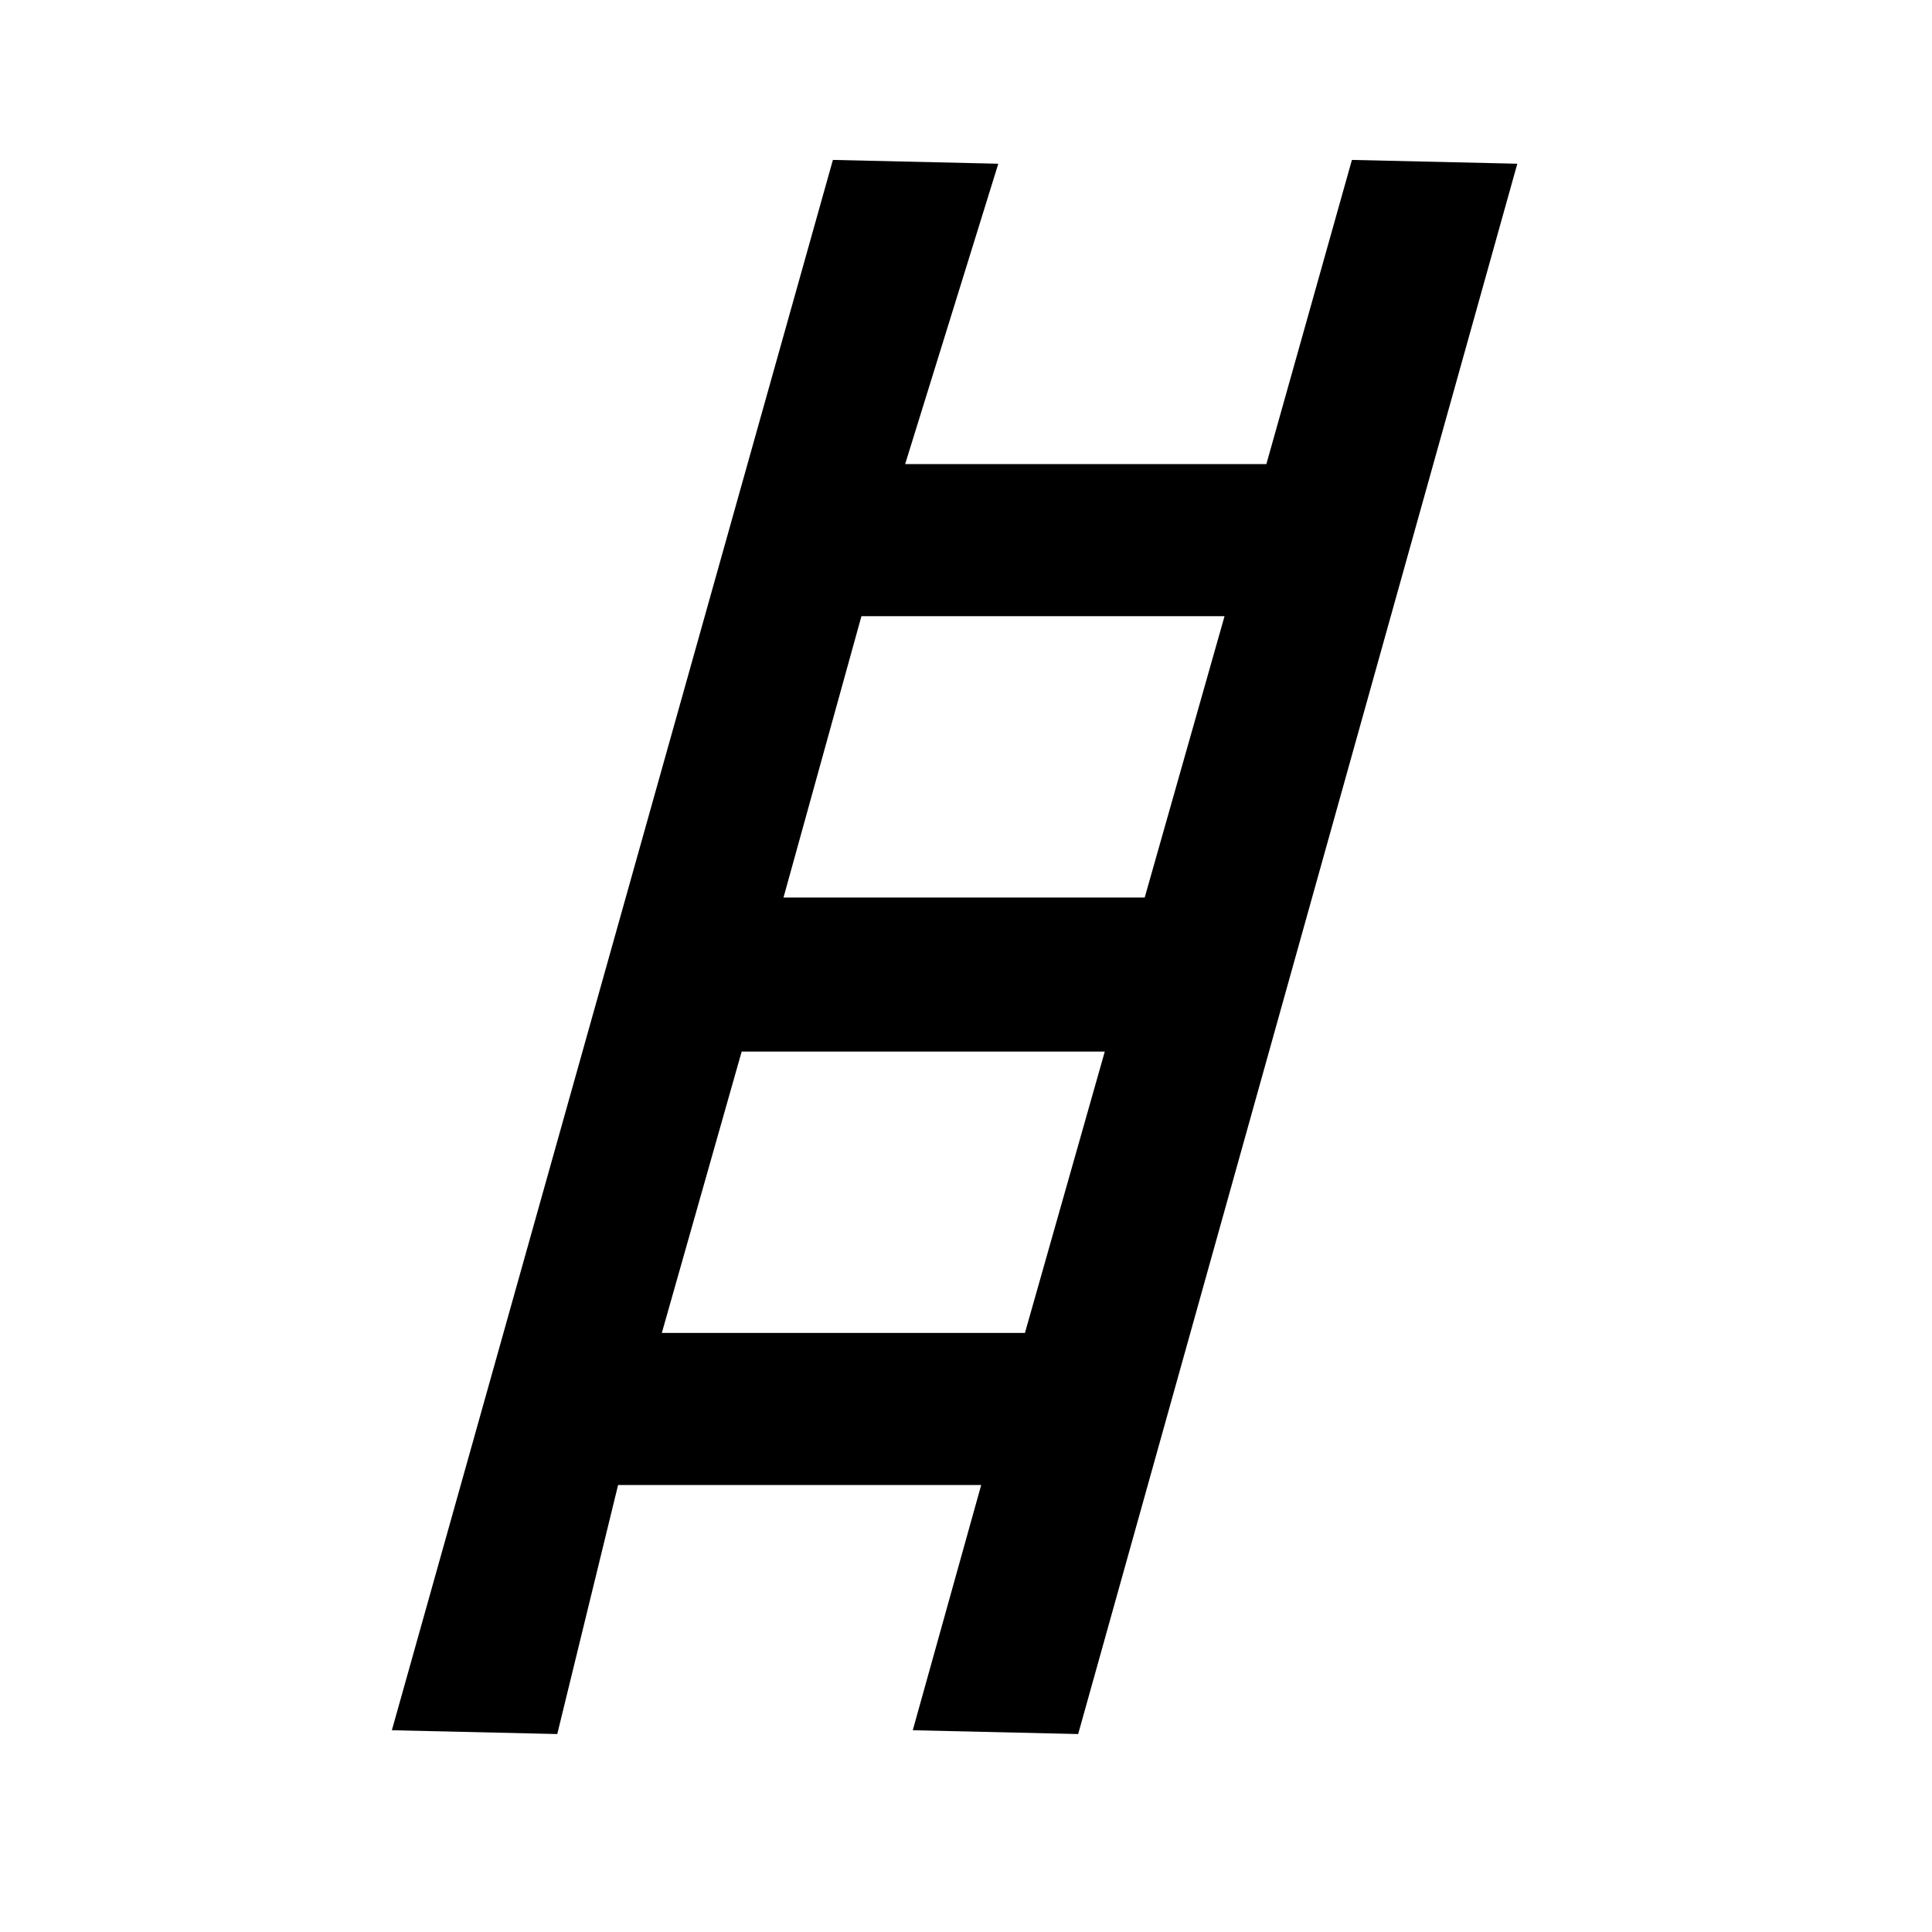
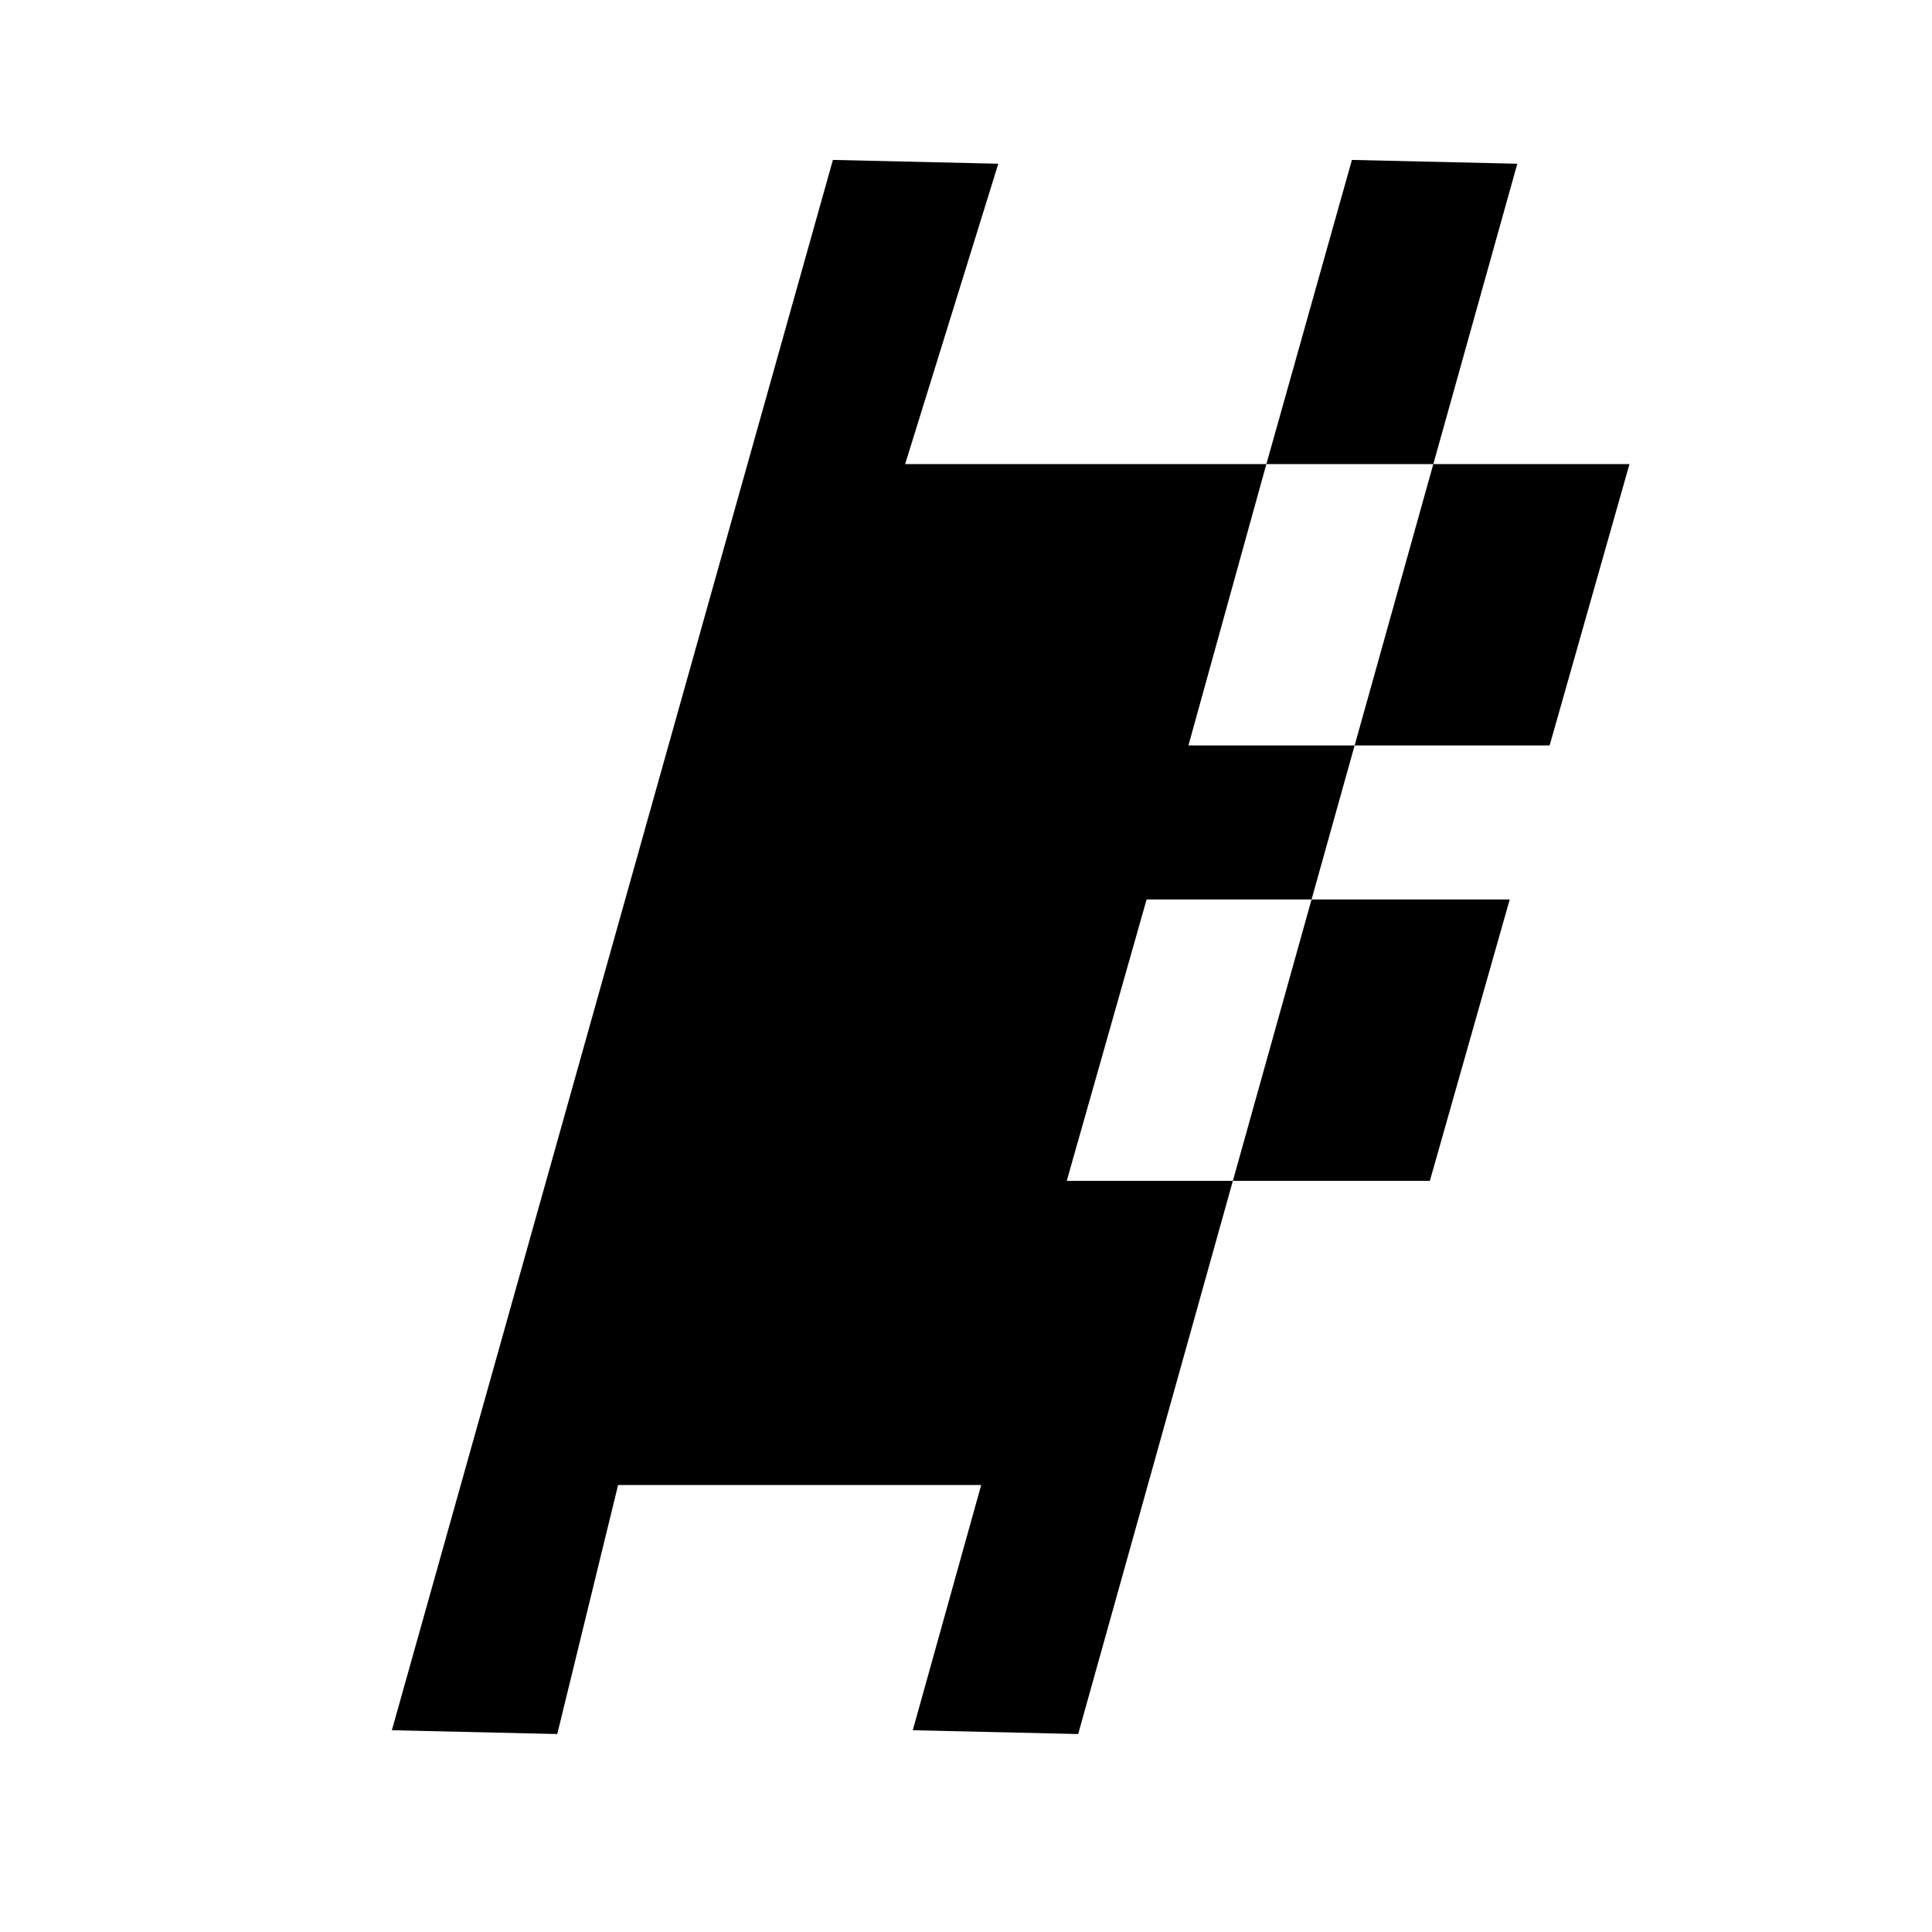
<svg xmlns="http://www.w3.org/2000/svg" fill="#000000" width="800px" height="800px" version="1.1" viewBox="144 144 512 512">
-   <path d="m479.6 266.99h-95.727l24.688-79.602-43.832-1.008-116.88 416.15 43.832 1.008 16.121-66h96.227l-18.137 64.992 43.832 1.008 116.38-416.15-43.832-1.008zm-107.31 40.305h96.227l-21.16 74.562-95.723 0.004zm-52.898 189.94 21.16-74.562h96.227l-21.16 74.562z" />
+   <path d="m479.6 266.99h-95.727l24.688-79.602-43.832-1.008-116.88 416.15 43.832 1.008 16.121-66h96.227l-18.137 64.992 43.832 1.008 116.38-416.15-43.832-1.008zh96.227l-21.16 74.562-95.723 0.004zm-52.898 189.94 21.16-74.562h96.227l-21.16 74.562z" />
</svg>